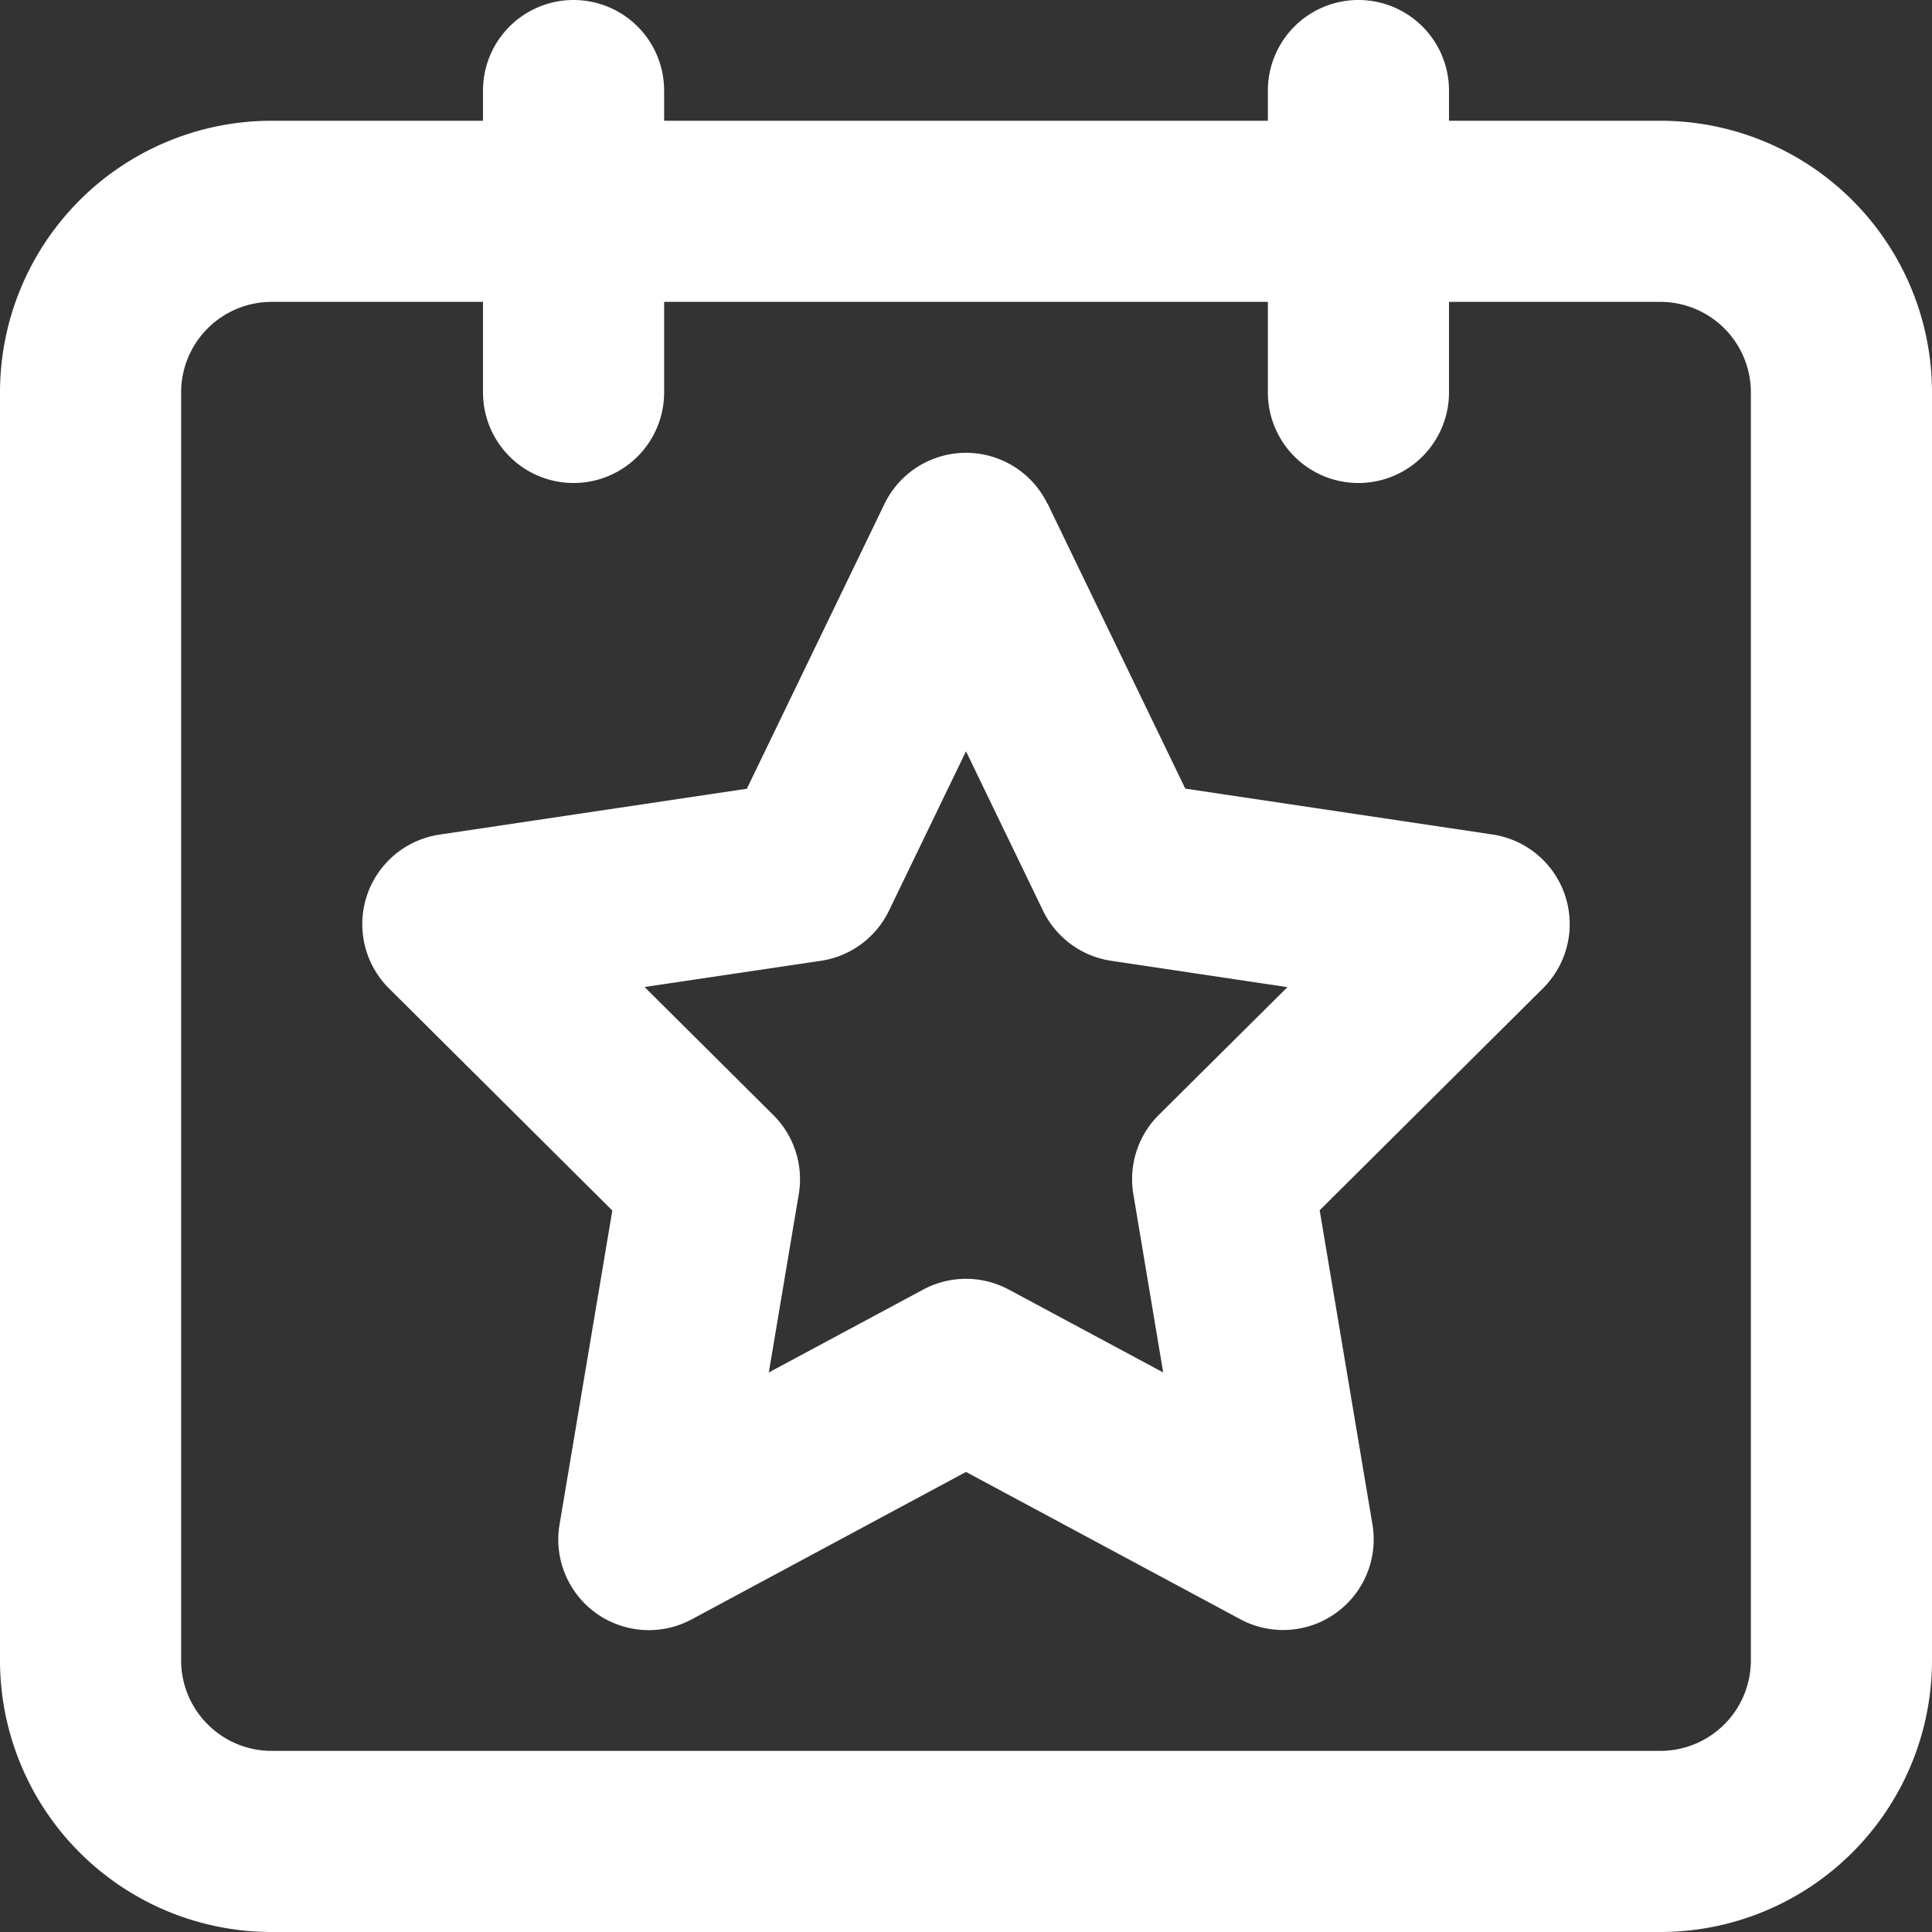
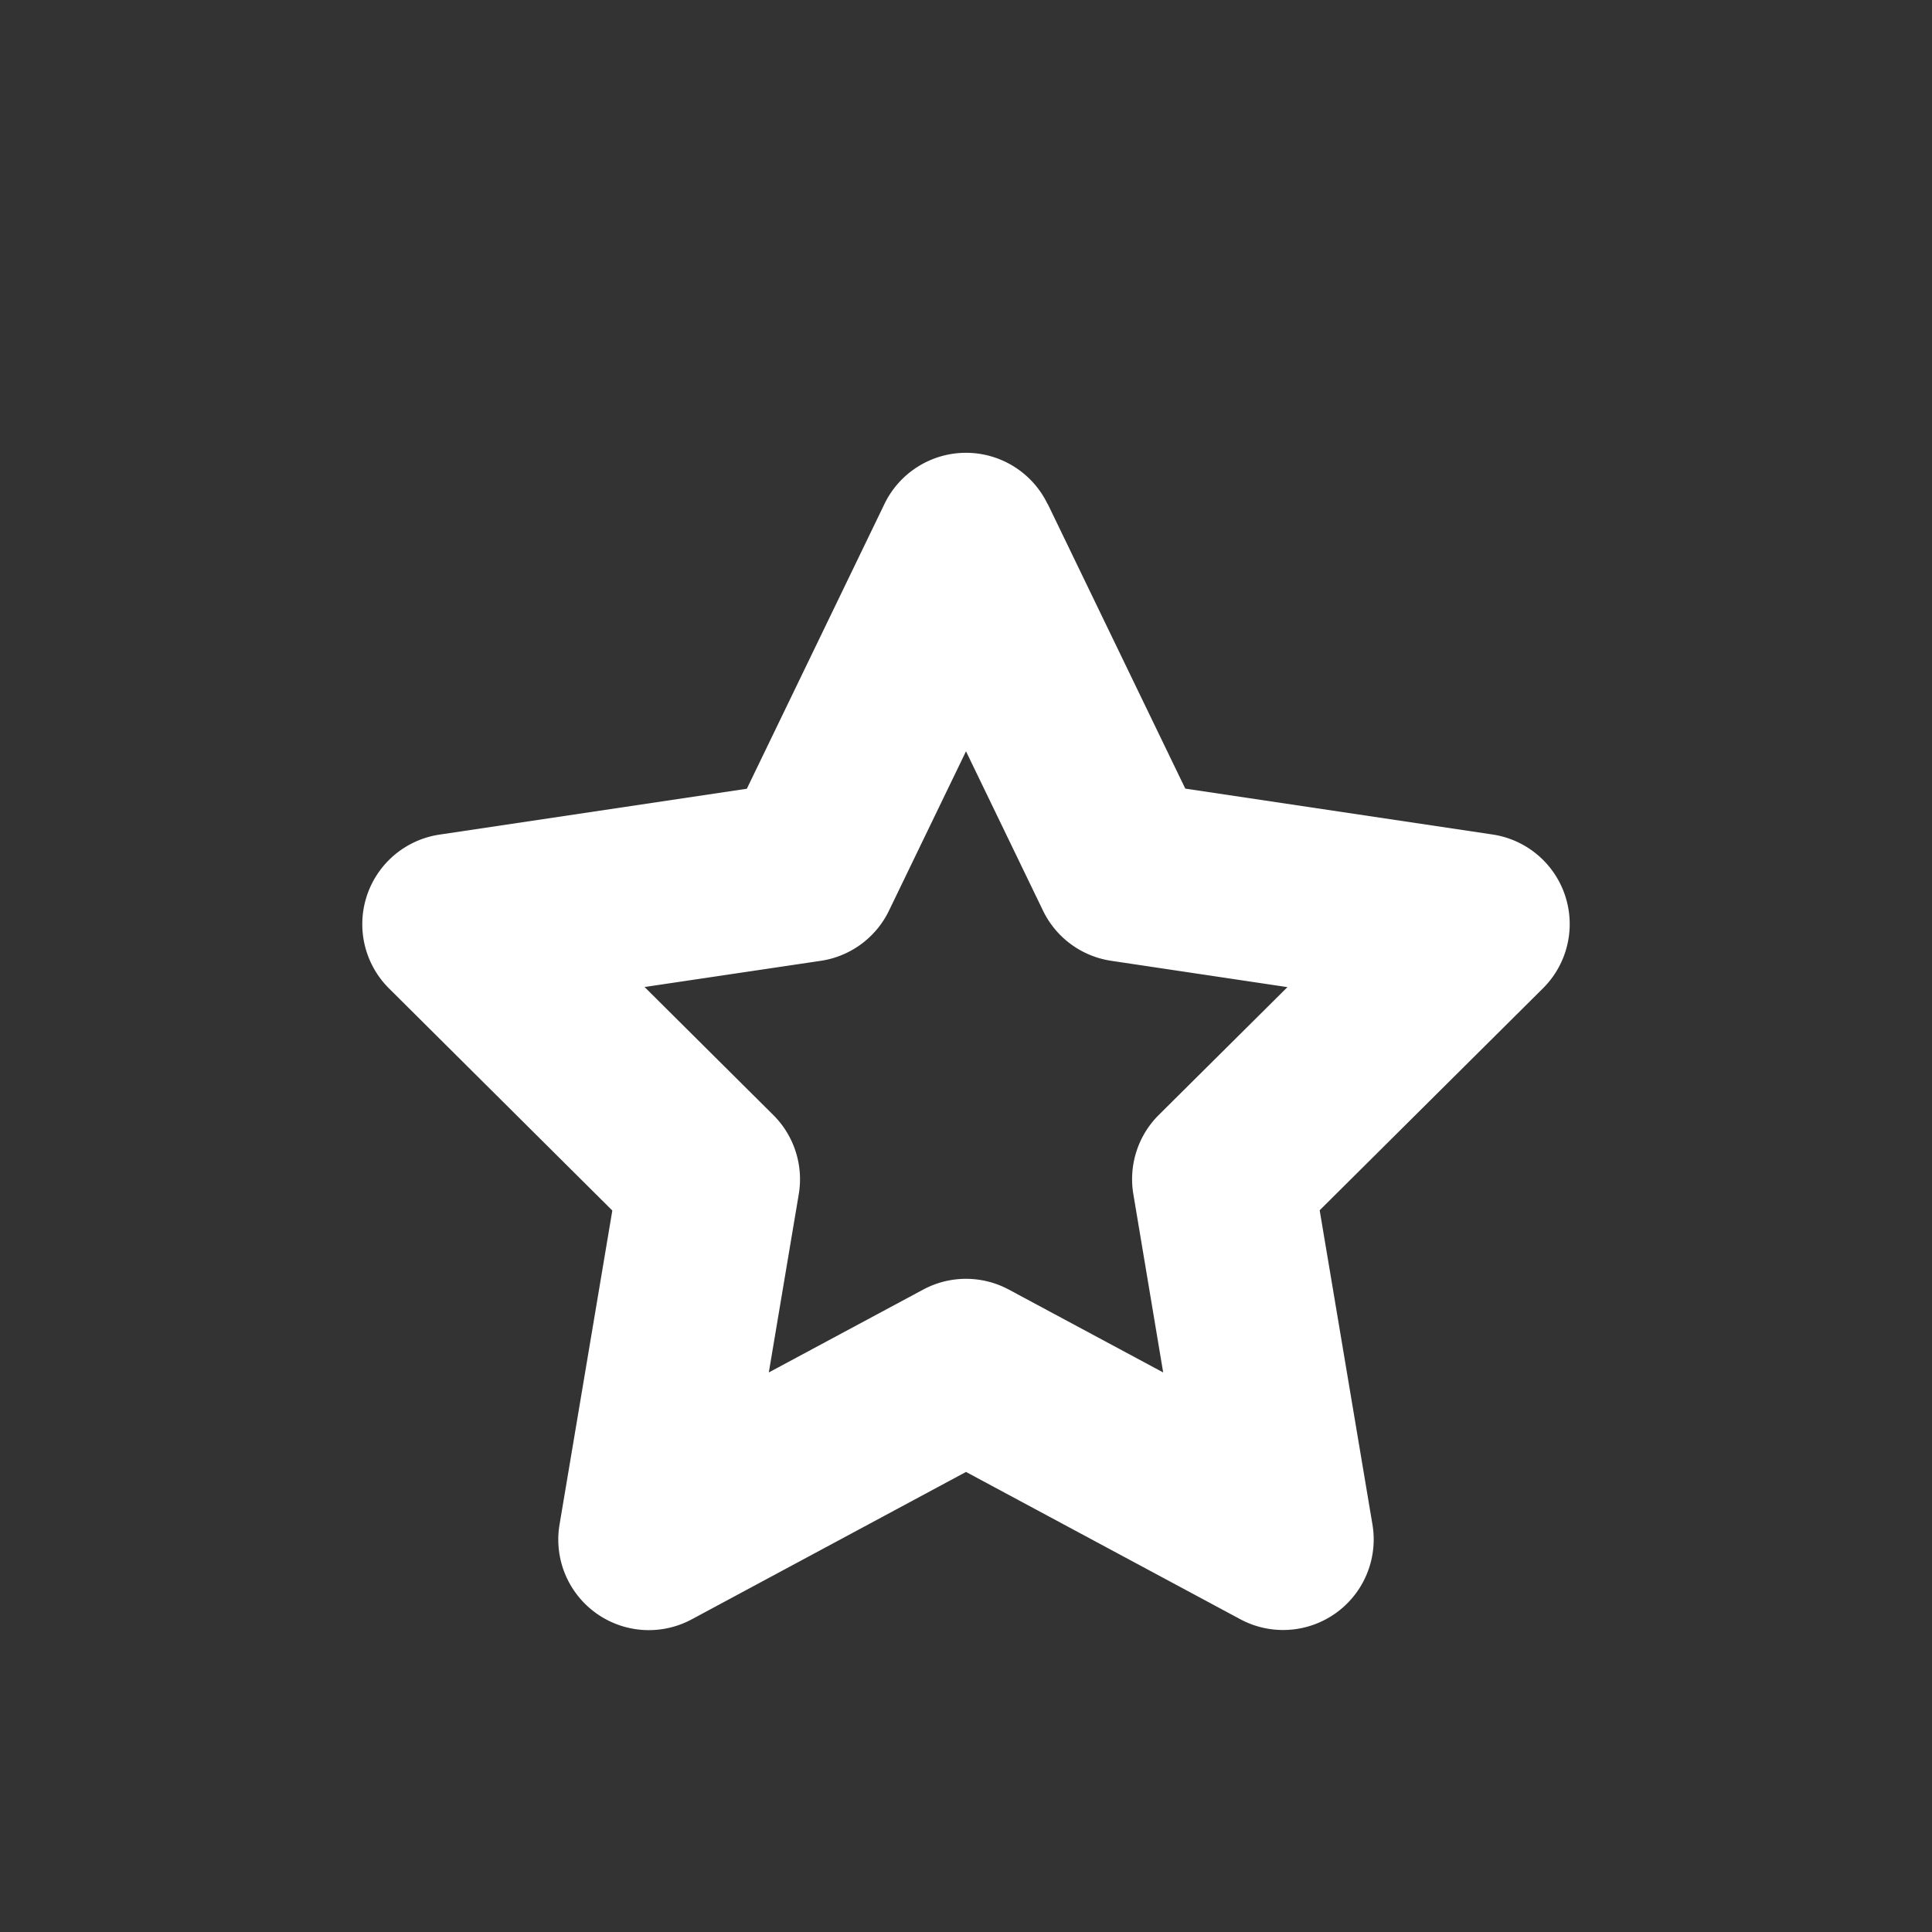
<svg xmlns="http://www.w3.org/2000/svg" width="800px" height="800px" viewBox="0 0 16 16" fill="none">
  <rect x="0" y="0" width="16" height="16" fill="#333333" stroke="none" />
  <g fill="#fff" fill-rule="evenodd" clip-rule="evenodd">
    <path d="M8.675 4.173a.75.75 0 00-1.35 0l-1.14 2.359-2.546.38a.75.75 0 00-.418 1.273l1.85 1.84-.437 2.6a.75.75 0 001.094.786L8 12.19l2.272 1.22a.75.75 0 001.094-.785l-.437-2.602 1.85-1.839a.75.75 0 00-.418-1.273l-2.545-.38-1.14-2.359zM7.362 7.542L8 6.222l.638 1.32a.75.75 0 00.565.415l1.459.218-1.066 1.059a.75.75 0 00-.21.656l.247 1.476-1.278-.686a.75.75 0 00-.71 0l-1.278.686.248-1.476a.75.75 0 00-.211-.656l-1.066-1.06 1.46-.217a.75.75 0 00.564-.415z" />
-     <path d="M12 .75a.75.75 0 00-1.5 0V1h-5V.75a.75.75 0 00-1.5 0V1H2.25A2.25 2.25 0 000 3.25v10.5A2.25 2.25 0 002.25 16h11.5A2.25 2.25 0 0016 13.75V3.25A2.25 2.25 0 0013.75 1H12V.75zm-8 2.5V2.5H2.25a.75.75 0 00-.75.75v10.5c0 .414.336.75.75.75h11.5a.75.75 0 00.75-.75V3.25a.75.75 0 00-.75-.75H12v.75a.75.75 0 01-1.5 0V2.5h-5v.75a.75.75 0 01-1.5 0z" />
  </g>
</svg>